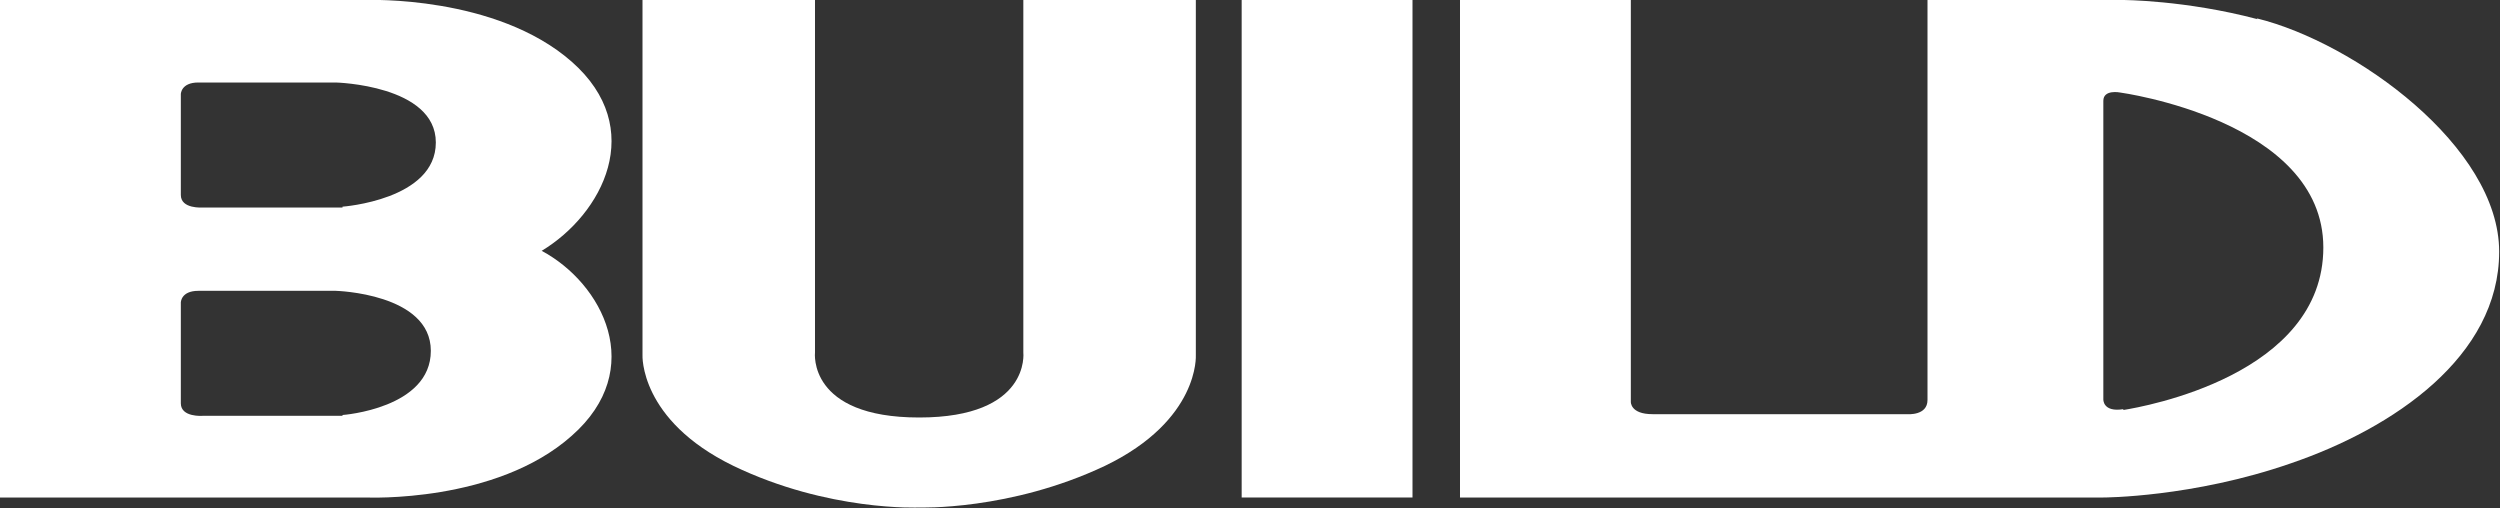
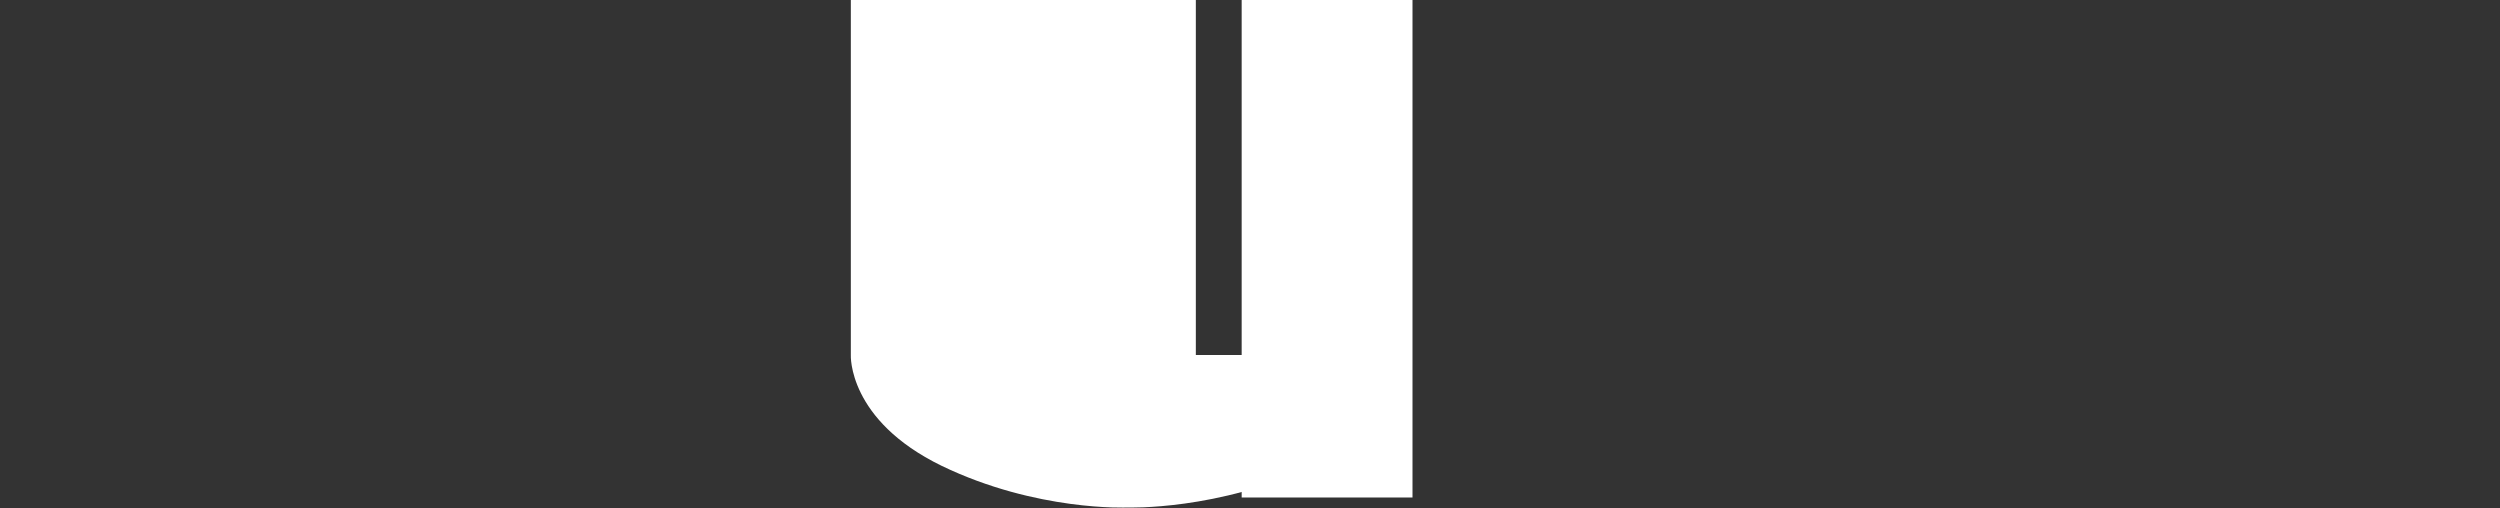
<svg xmlns="http://www.w3.org/2000/svg" id="_レイヤー_2" data-name=" レイヤー 2" version="1.1" viewBox="0 0 300 61">
  <rect x="0" y="0" width="300" height="61" fill="#333333" stroke="none" />
  <defs>
    <style>
      .cls-1 {
        fill: #fff;
        stroke-width: 0px;
      }
    </style>
  </defs>
  <g id="_レイヤー_1-2" data-name=" レイヤー 1-2">
    <rect class="cls-1" x="149" y="0" width="20.5" height="59.7" />
-     <path class="cls-1" d="M270.9,2.3C262.2,0,254.7,0,254.7,0h-23.4v48c0,1.9-2.4,1.7-2.4,1.7h-30.6c-2.7,0-2.6-1.5-2.6-1.5h0V0h-20.5v59.7h77.2s10.7,0,22.5-4.1c12.3-4.2,25-12.8,25-25.4s-17.3-25.1-29.1-28h0ZM254.8,49.1c-2.5.4-2.4-1.2-2.4-1.2V12.1c0-1.4,2-1,2-1,0,0,24.4,3.3,24.4,18.6s-21.5,19.1-24,19.5h0Z" />
-     <path class="cls-1" d="M143.5,42.6V0h-20.7v42.3s.9,7.8-12.5,7.8-12.5-7.8-12.5-7.8V0h-20.7v42.6s-.4,7.8,10.9,13.3c11.4,5.5,22.3,5,22.3,5,0,0,10.9.4,22.3-5,11.4-5.5,10.9-13.3,10.9-13.3h0Z" />
-     <path class="cls-1" d="M65,30.1c7.3-4.4,12.7-14.7,3.6-22.7C59.5-.6,44,0,44,0H0v59.7h44s15.5.7,24.6-7.4c9.1-8,3.7-18.3-3.6-22.2ZM41.1,49.9h-16.8s-2.6.2-2.6-1.5v-12.1s0-1.4,2.1-1.4h16.5s11.4.3,11.4,7.2-10.5,7.7-10.6,7.7ZM41.1,24.9h-16.8s-2.6.2-2.6-1.5v-12.1s0-1.4,2.1-1.4h16.5s12,.3,12,7.2-11.2,7.7-11.2,7.7h0Z" />
+     <path class="cls-1" d="M143.5,42.6V0h-20.7v42.3V0h-20.7v42.6s-.4,7.8,10.9,13.3c11.4,5.5,22.3,5,22.3,5,0,0,10.9.4,22.3-5,11.4-5.5,10.9-13.3,10.9-13.3h0Z" />
  </g>
</svg>